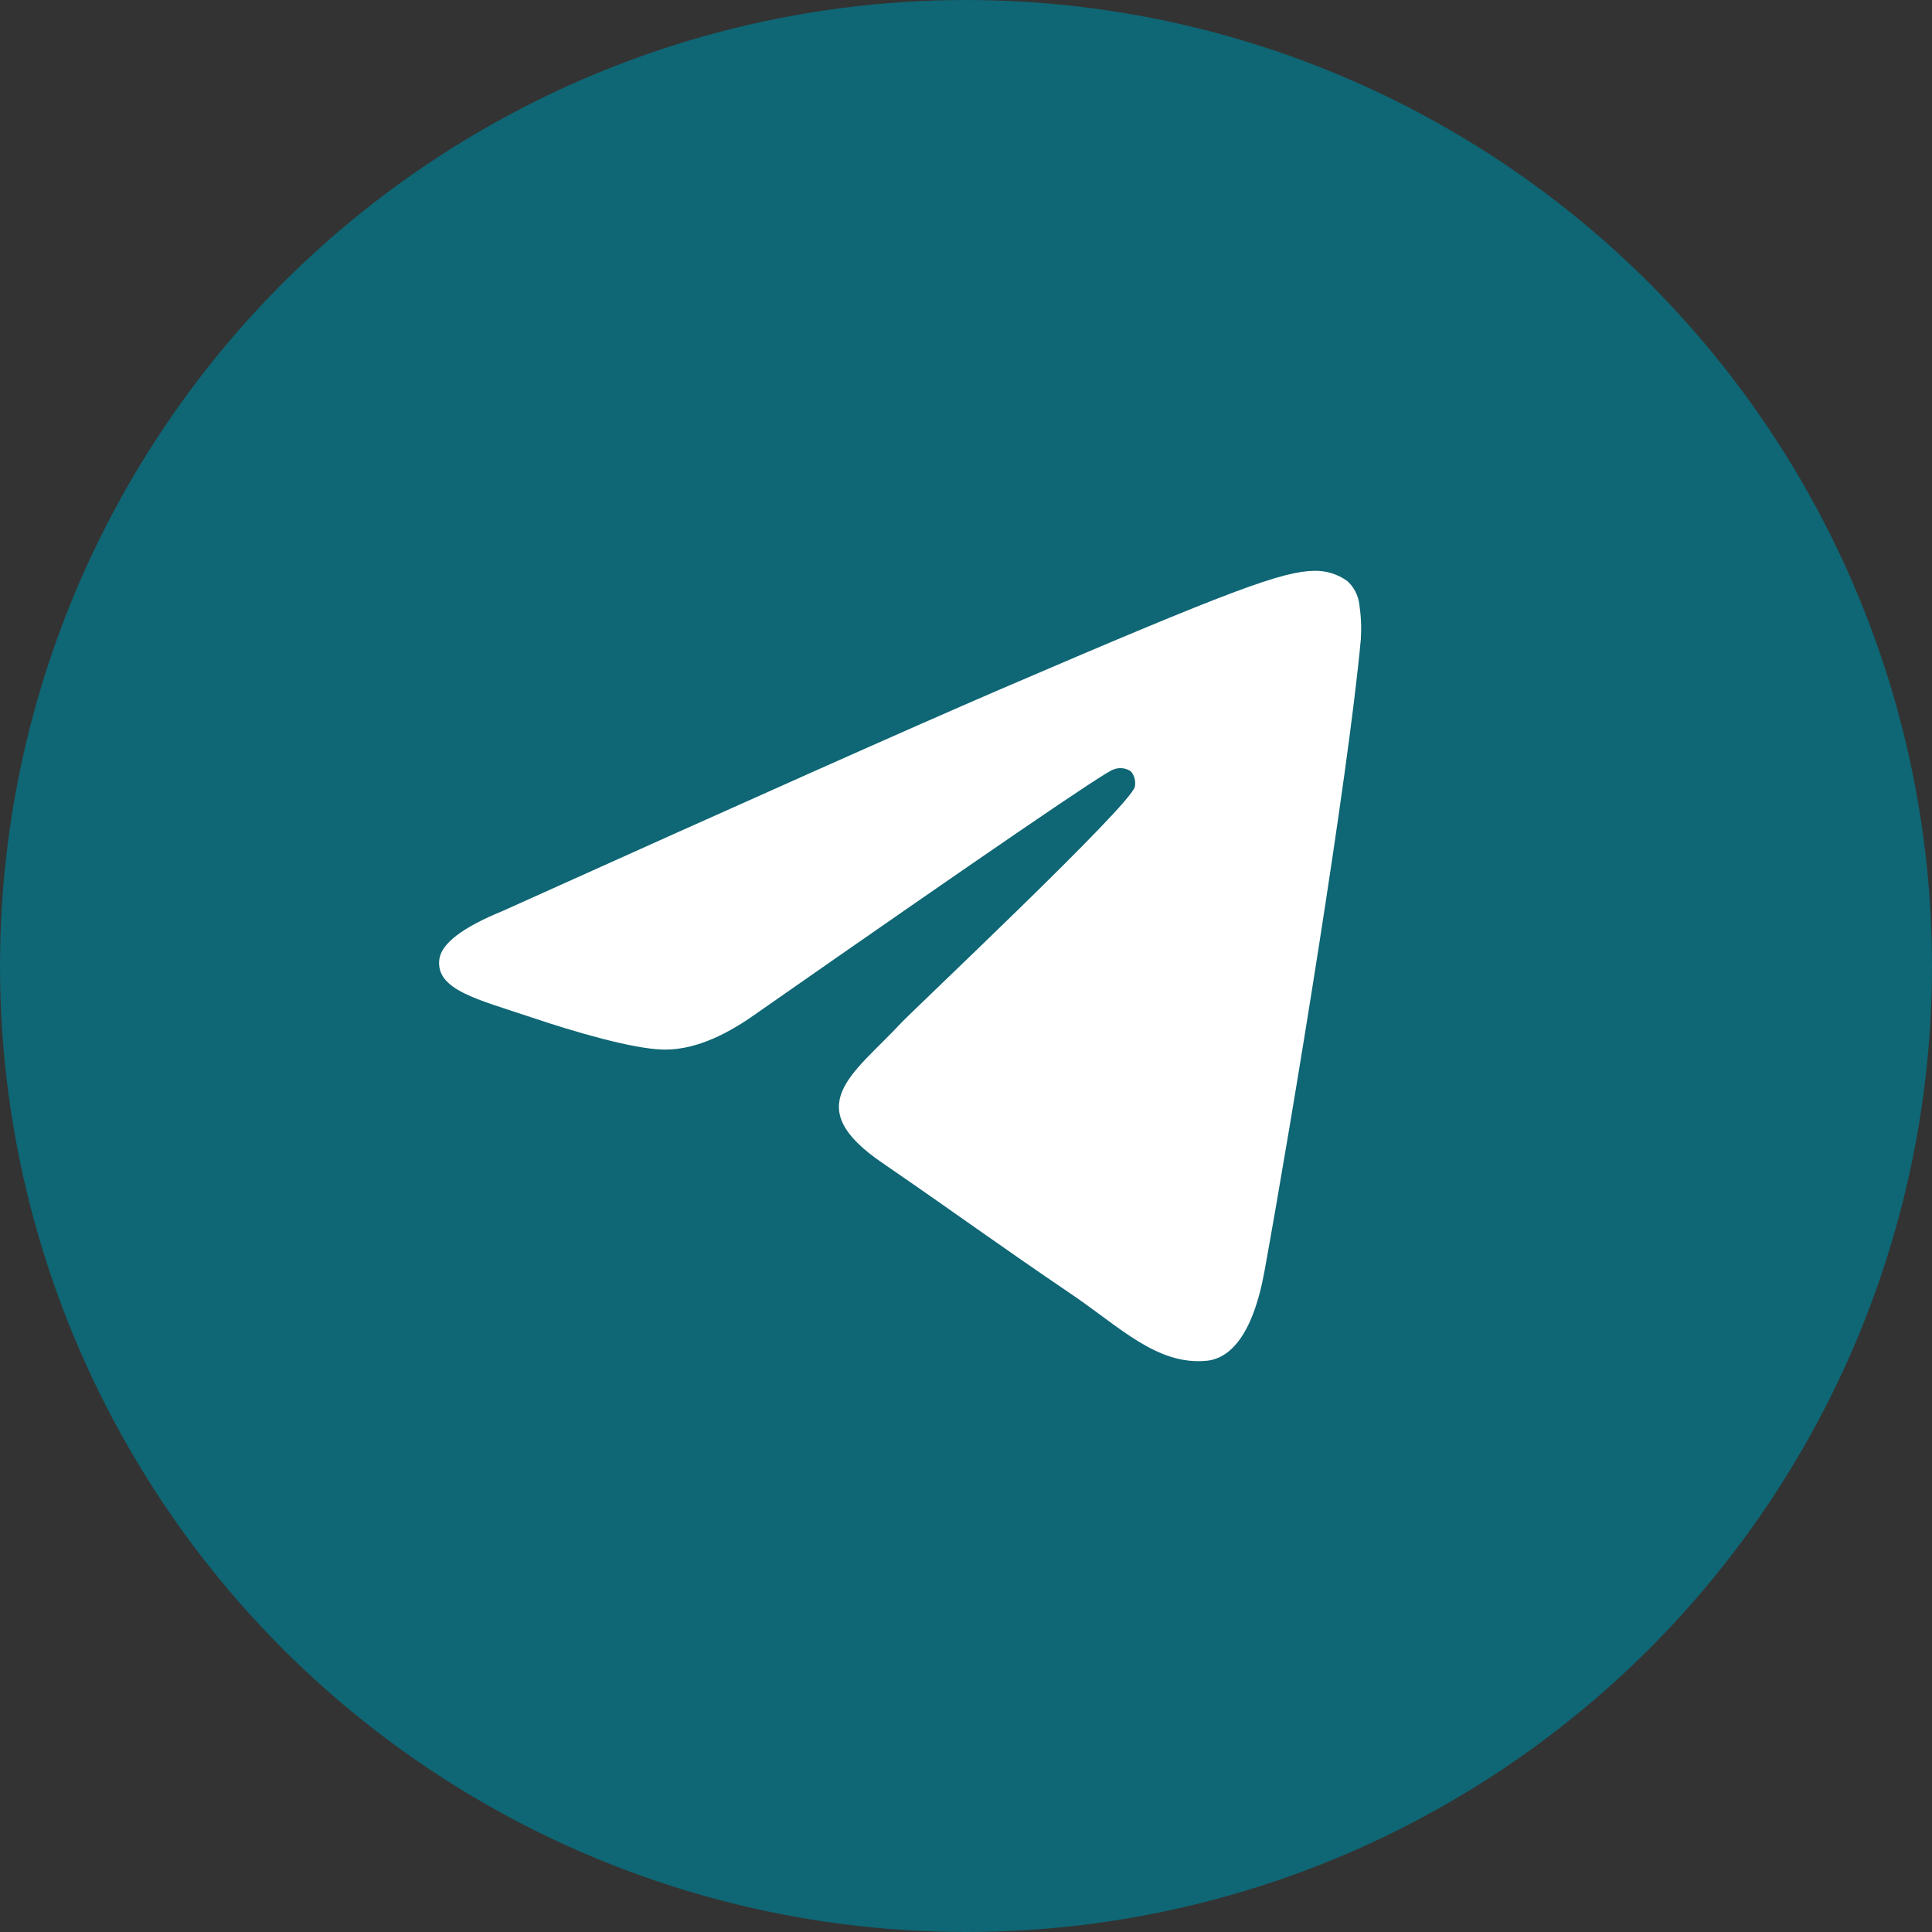
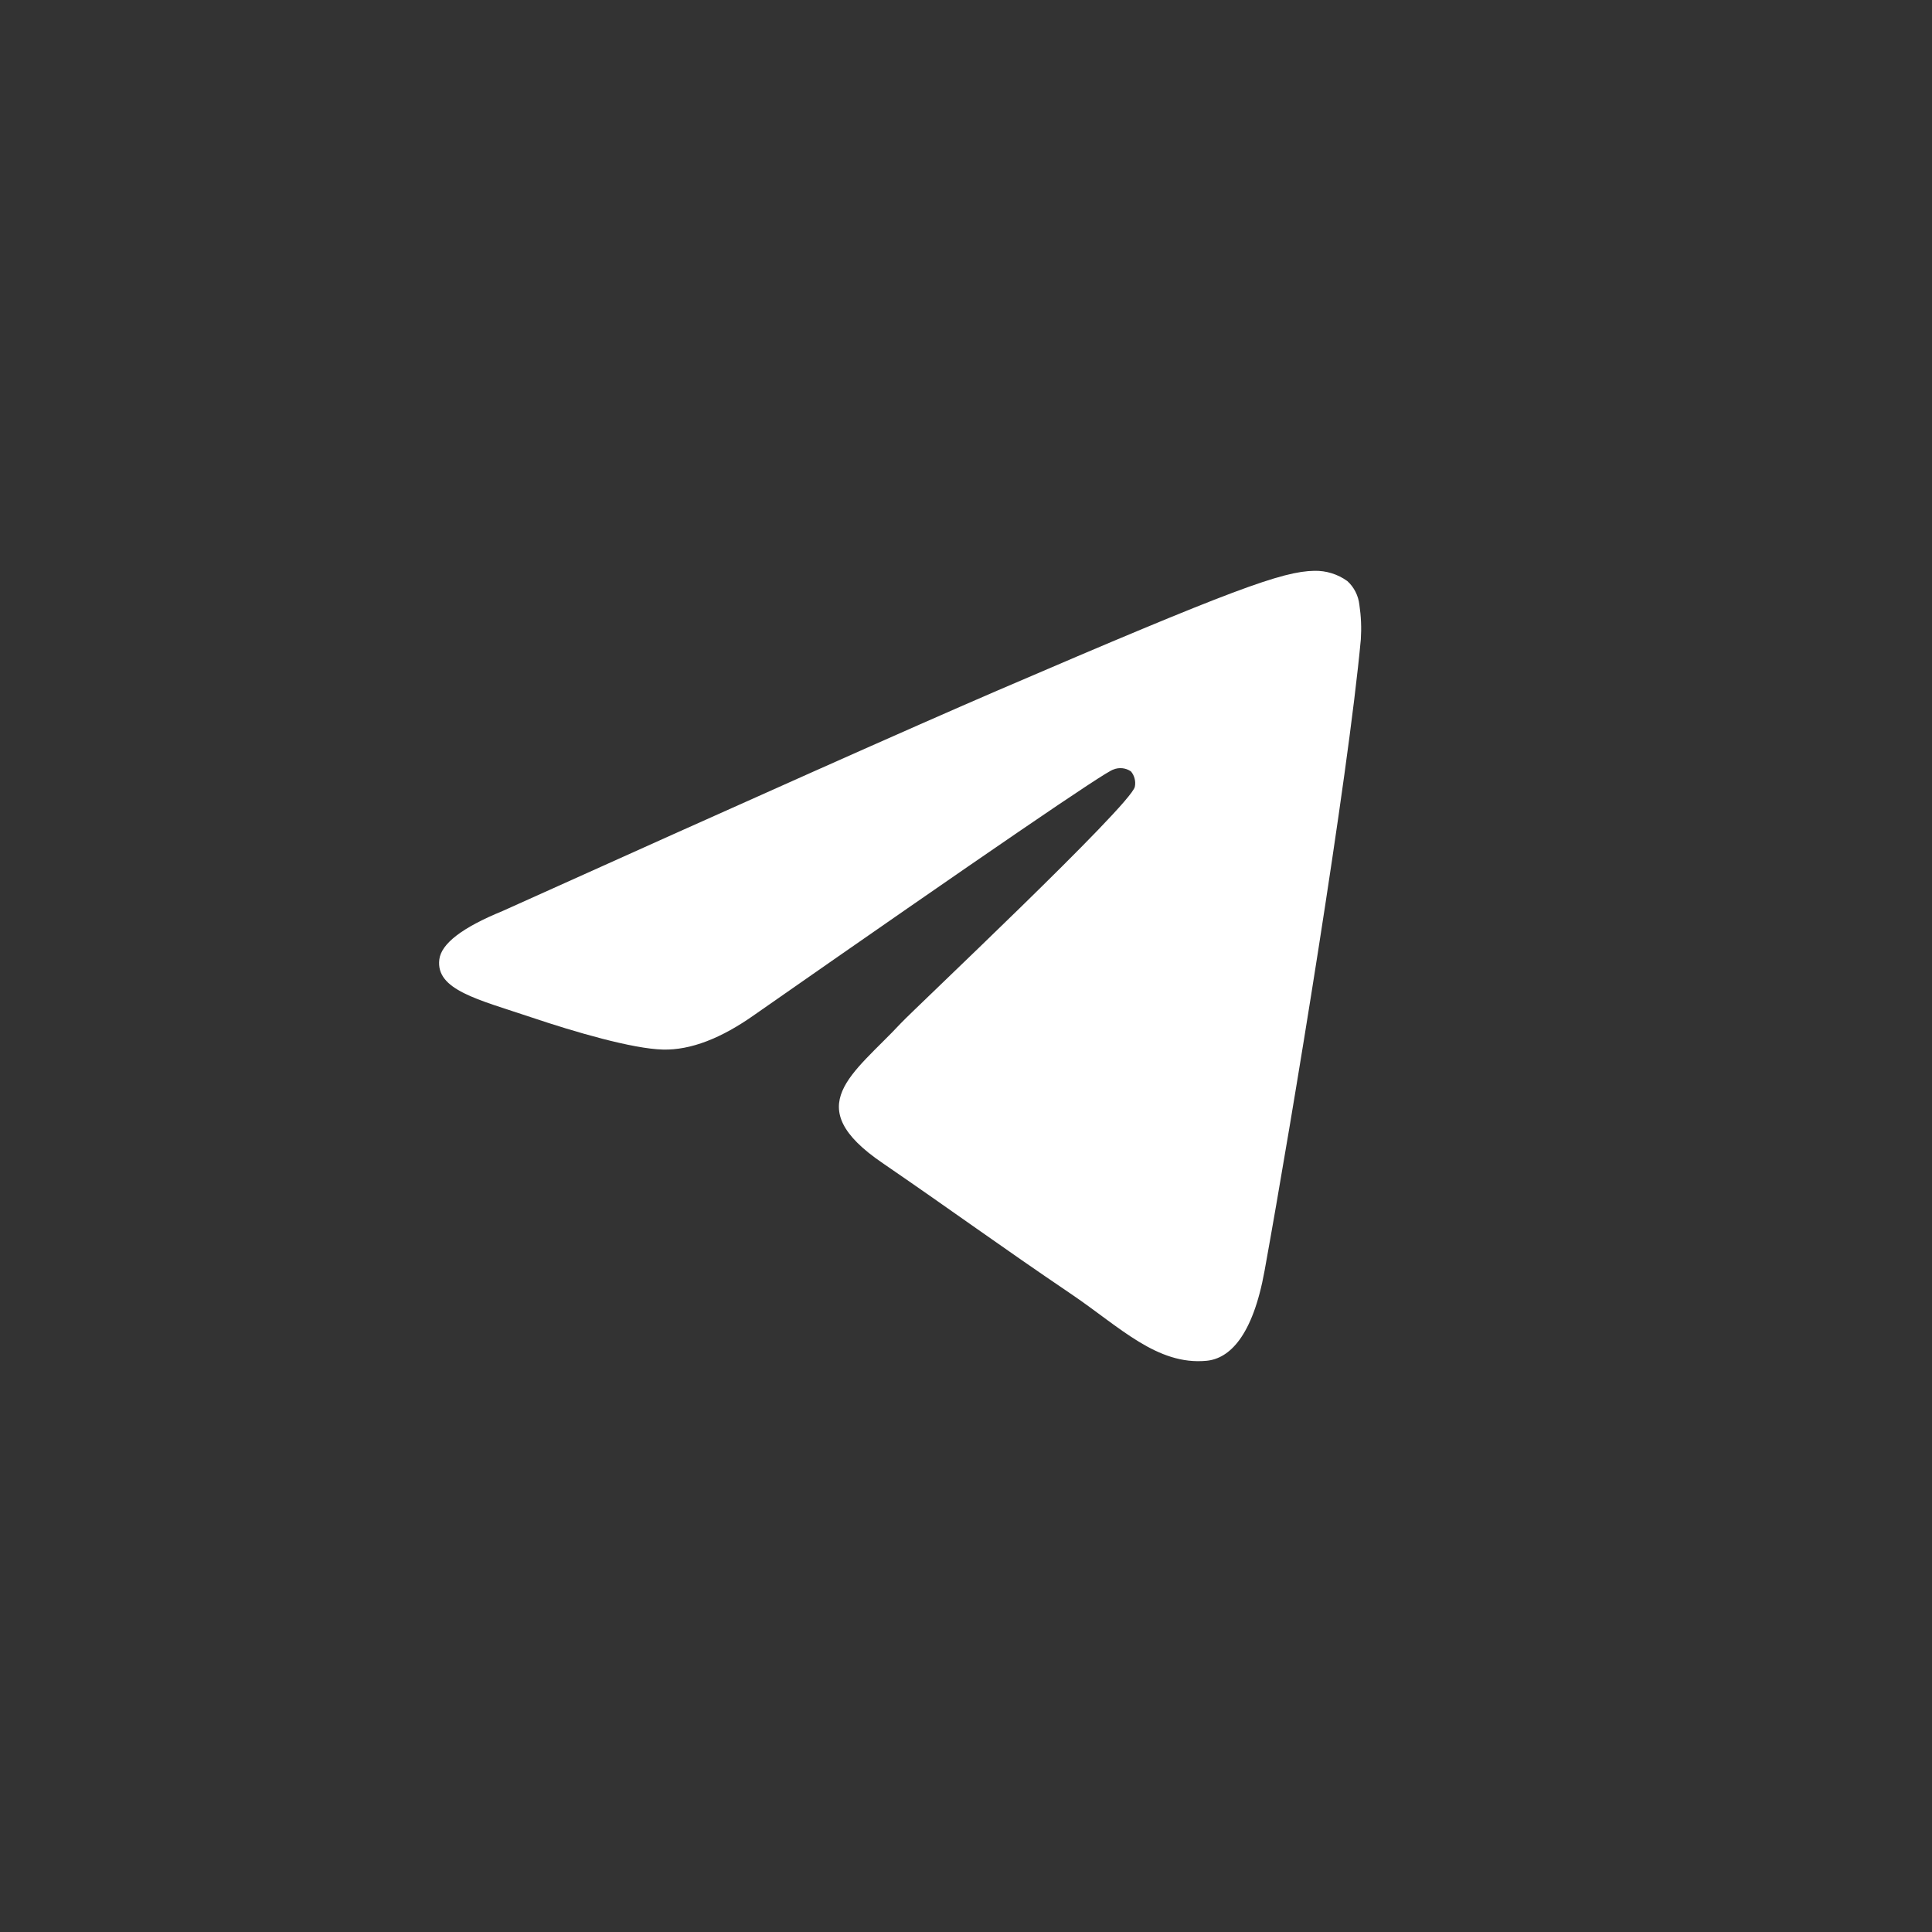
<svg xmlns="http://www.w3.org/2000/svg" width="44" height="44" viewBox="0 0 44 44" fill="none">
  <rect x="0" y="0" width="44" height="44" fill="#333333" stroke="none" />
-   <circle cx="22" cy="22" r="22" fill="#0F6674" />
  <path fill-rule="evenodd" clip-rule="evenodd" d="M11.443 20.749C17.08 18.209 20.839 16.535 22.72 15.725C28.092 13.414 29.206 13.012 29.934 13C30.202 12.994 30.464 13.075 30.684 13.233C30.837 13.371 30.936 13.564 30.959 13.774C30.998 14.034 31.009 14.299 30.992 14.562C30.7 17.724 29.441 25.399 28.8 28.939C28.529 30.438 27.996 30.942 27.478 30.991C26.355 31.098 25.503 30.223 24.416 29.485C22.714 28.332 21.751 27.62 20.1 26.488C18.19 25.187 19.428 24.471 20.517 23.303C20.802 22.996 25.749 18.342 25.845 17.919C25.858 17.857 25.856 17.793 25.84 17.732C25.825 17.671 25.796 17.614 25.755 17.567C25.696 17.527 25.63 17.503 25.56 17.496C25.49 17.489 25.42 17.499 25.355 17.526C25.184 17.567 22.465 19.425 17.198 23.101C16.425 23.651 15.726 23.918 15.101 23.903C14.409 23.888 13.081 23.5 12.094 23.167C10.884 22.761 9.921 22.545 10.005 21.853C10.048 21.492 10.527 21.124 11.443 20.749Z" fill="white" />
</svg>